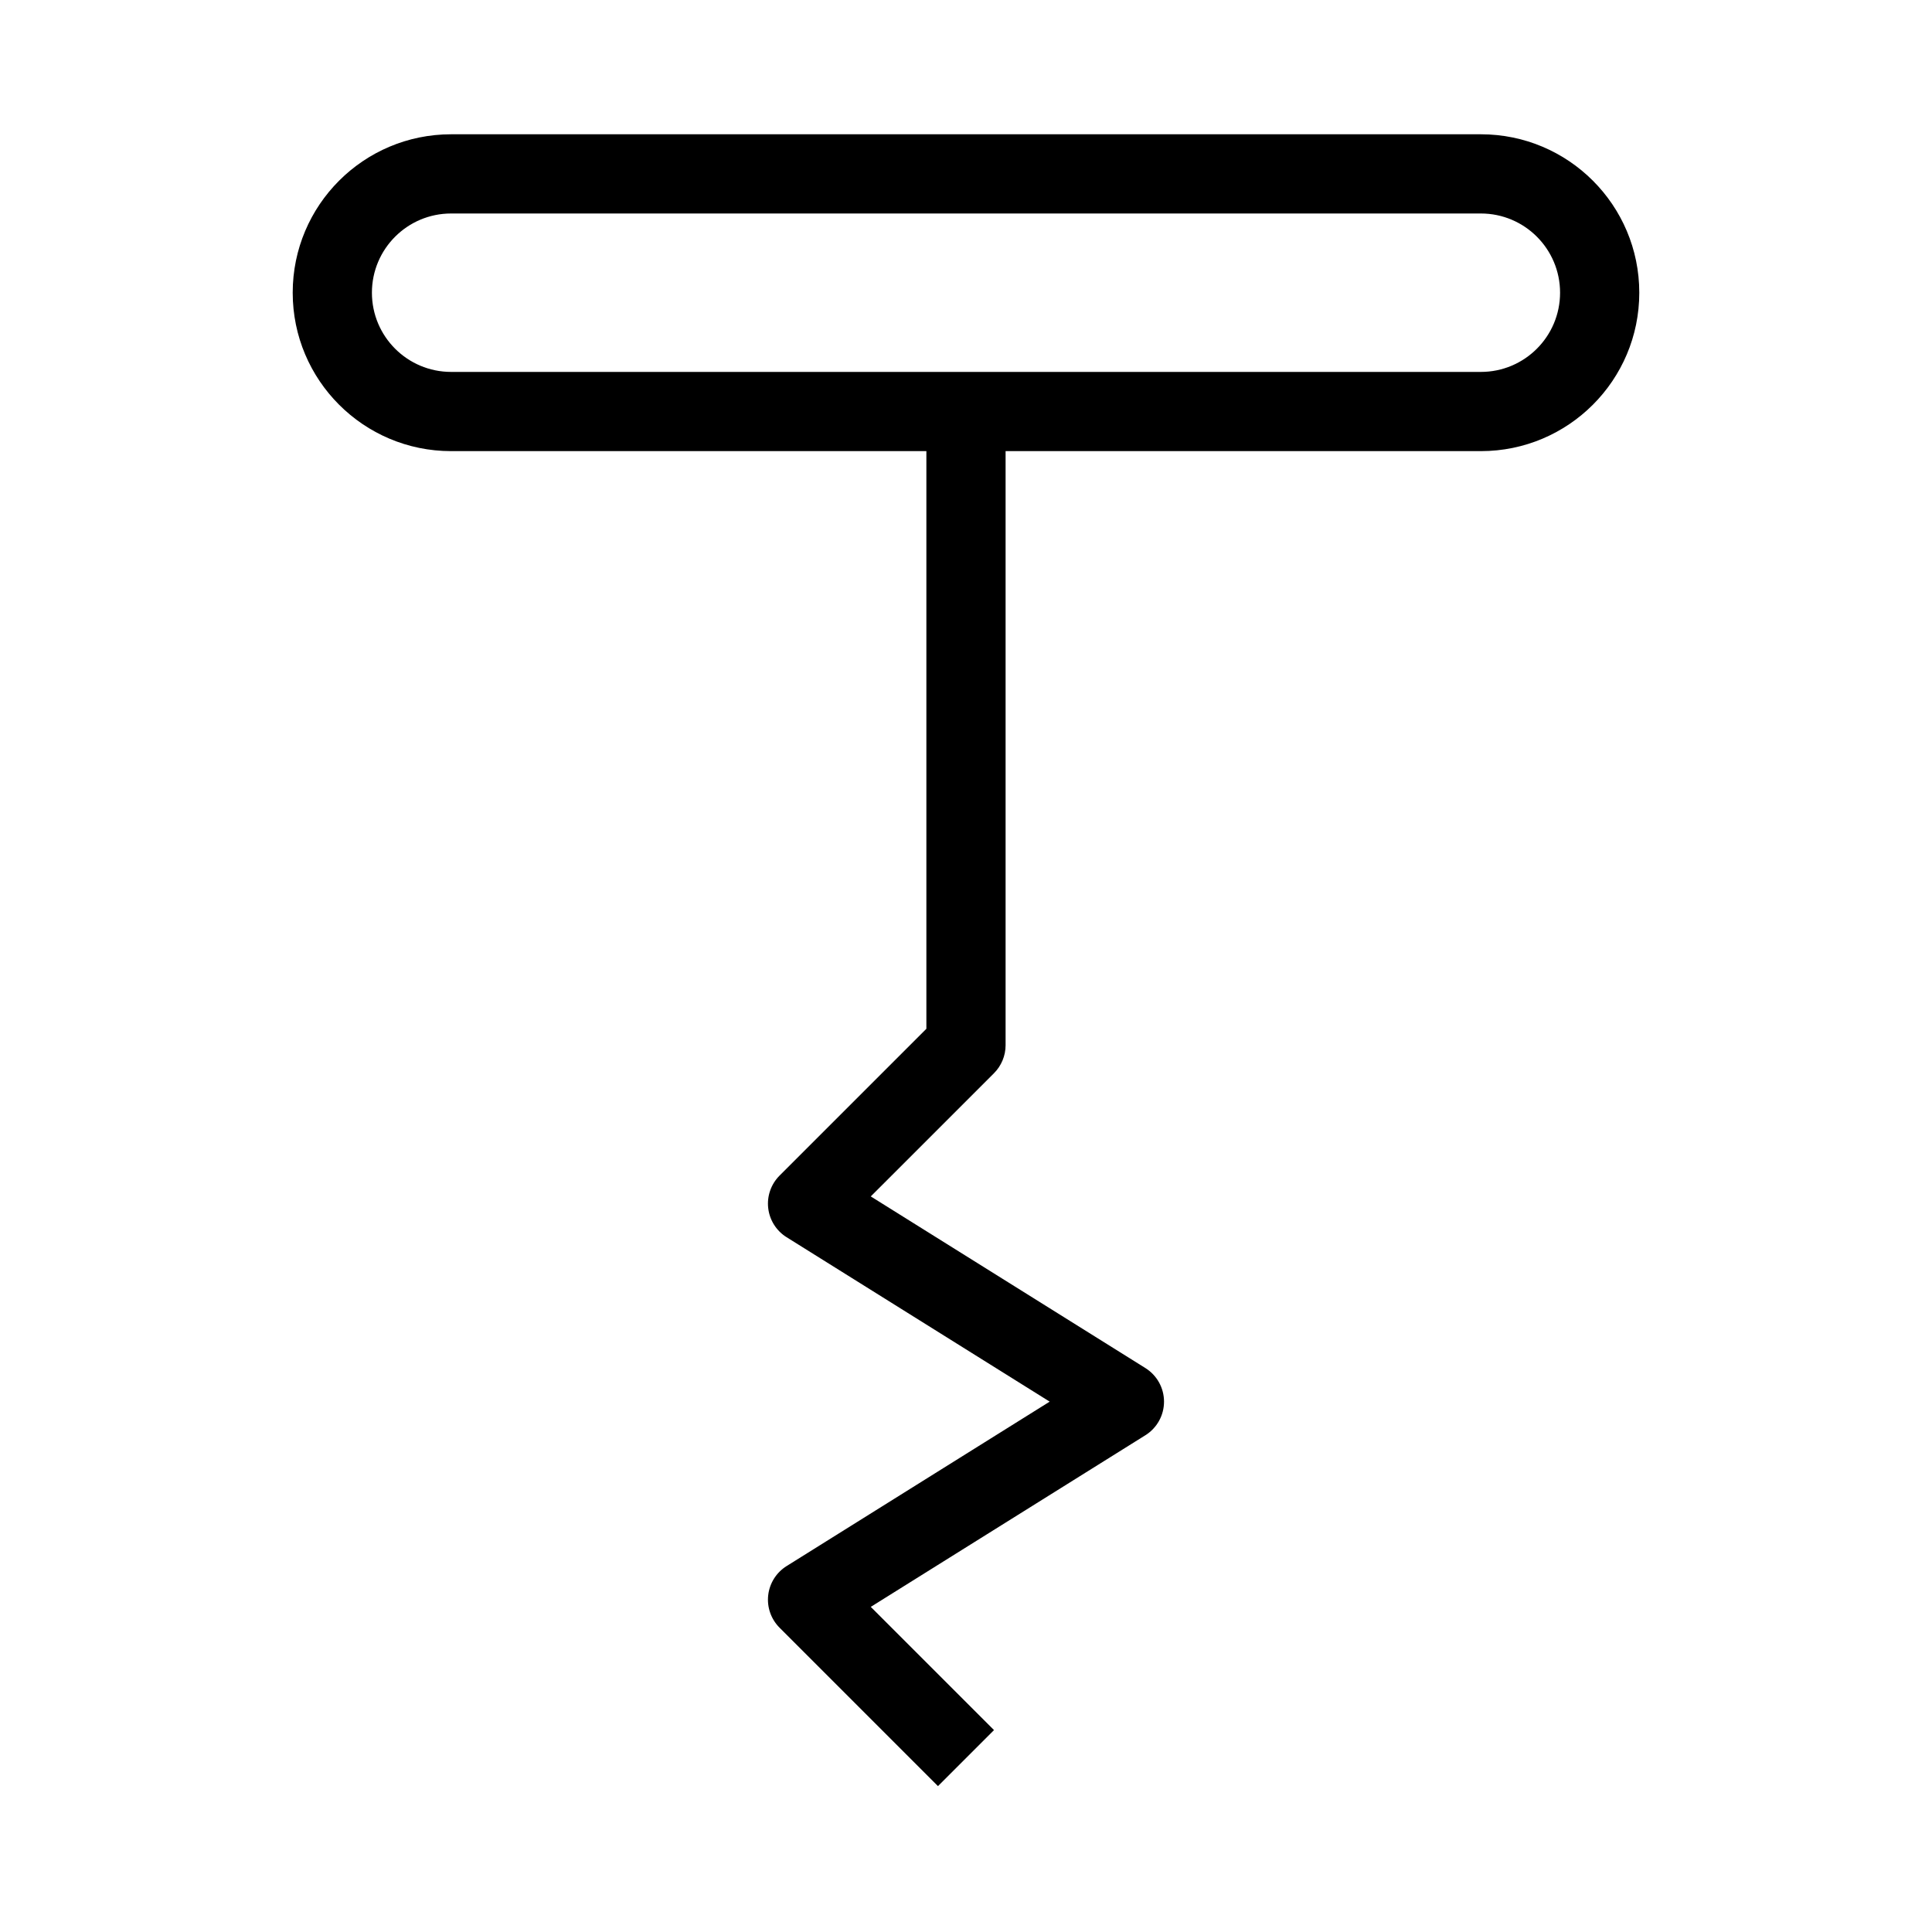
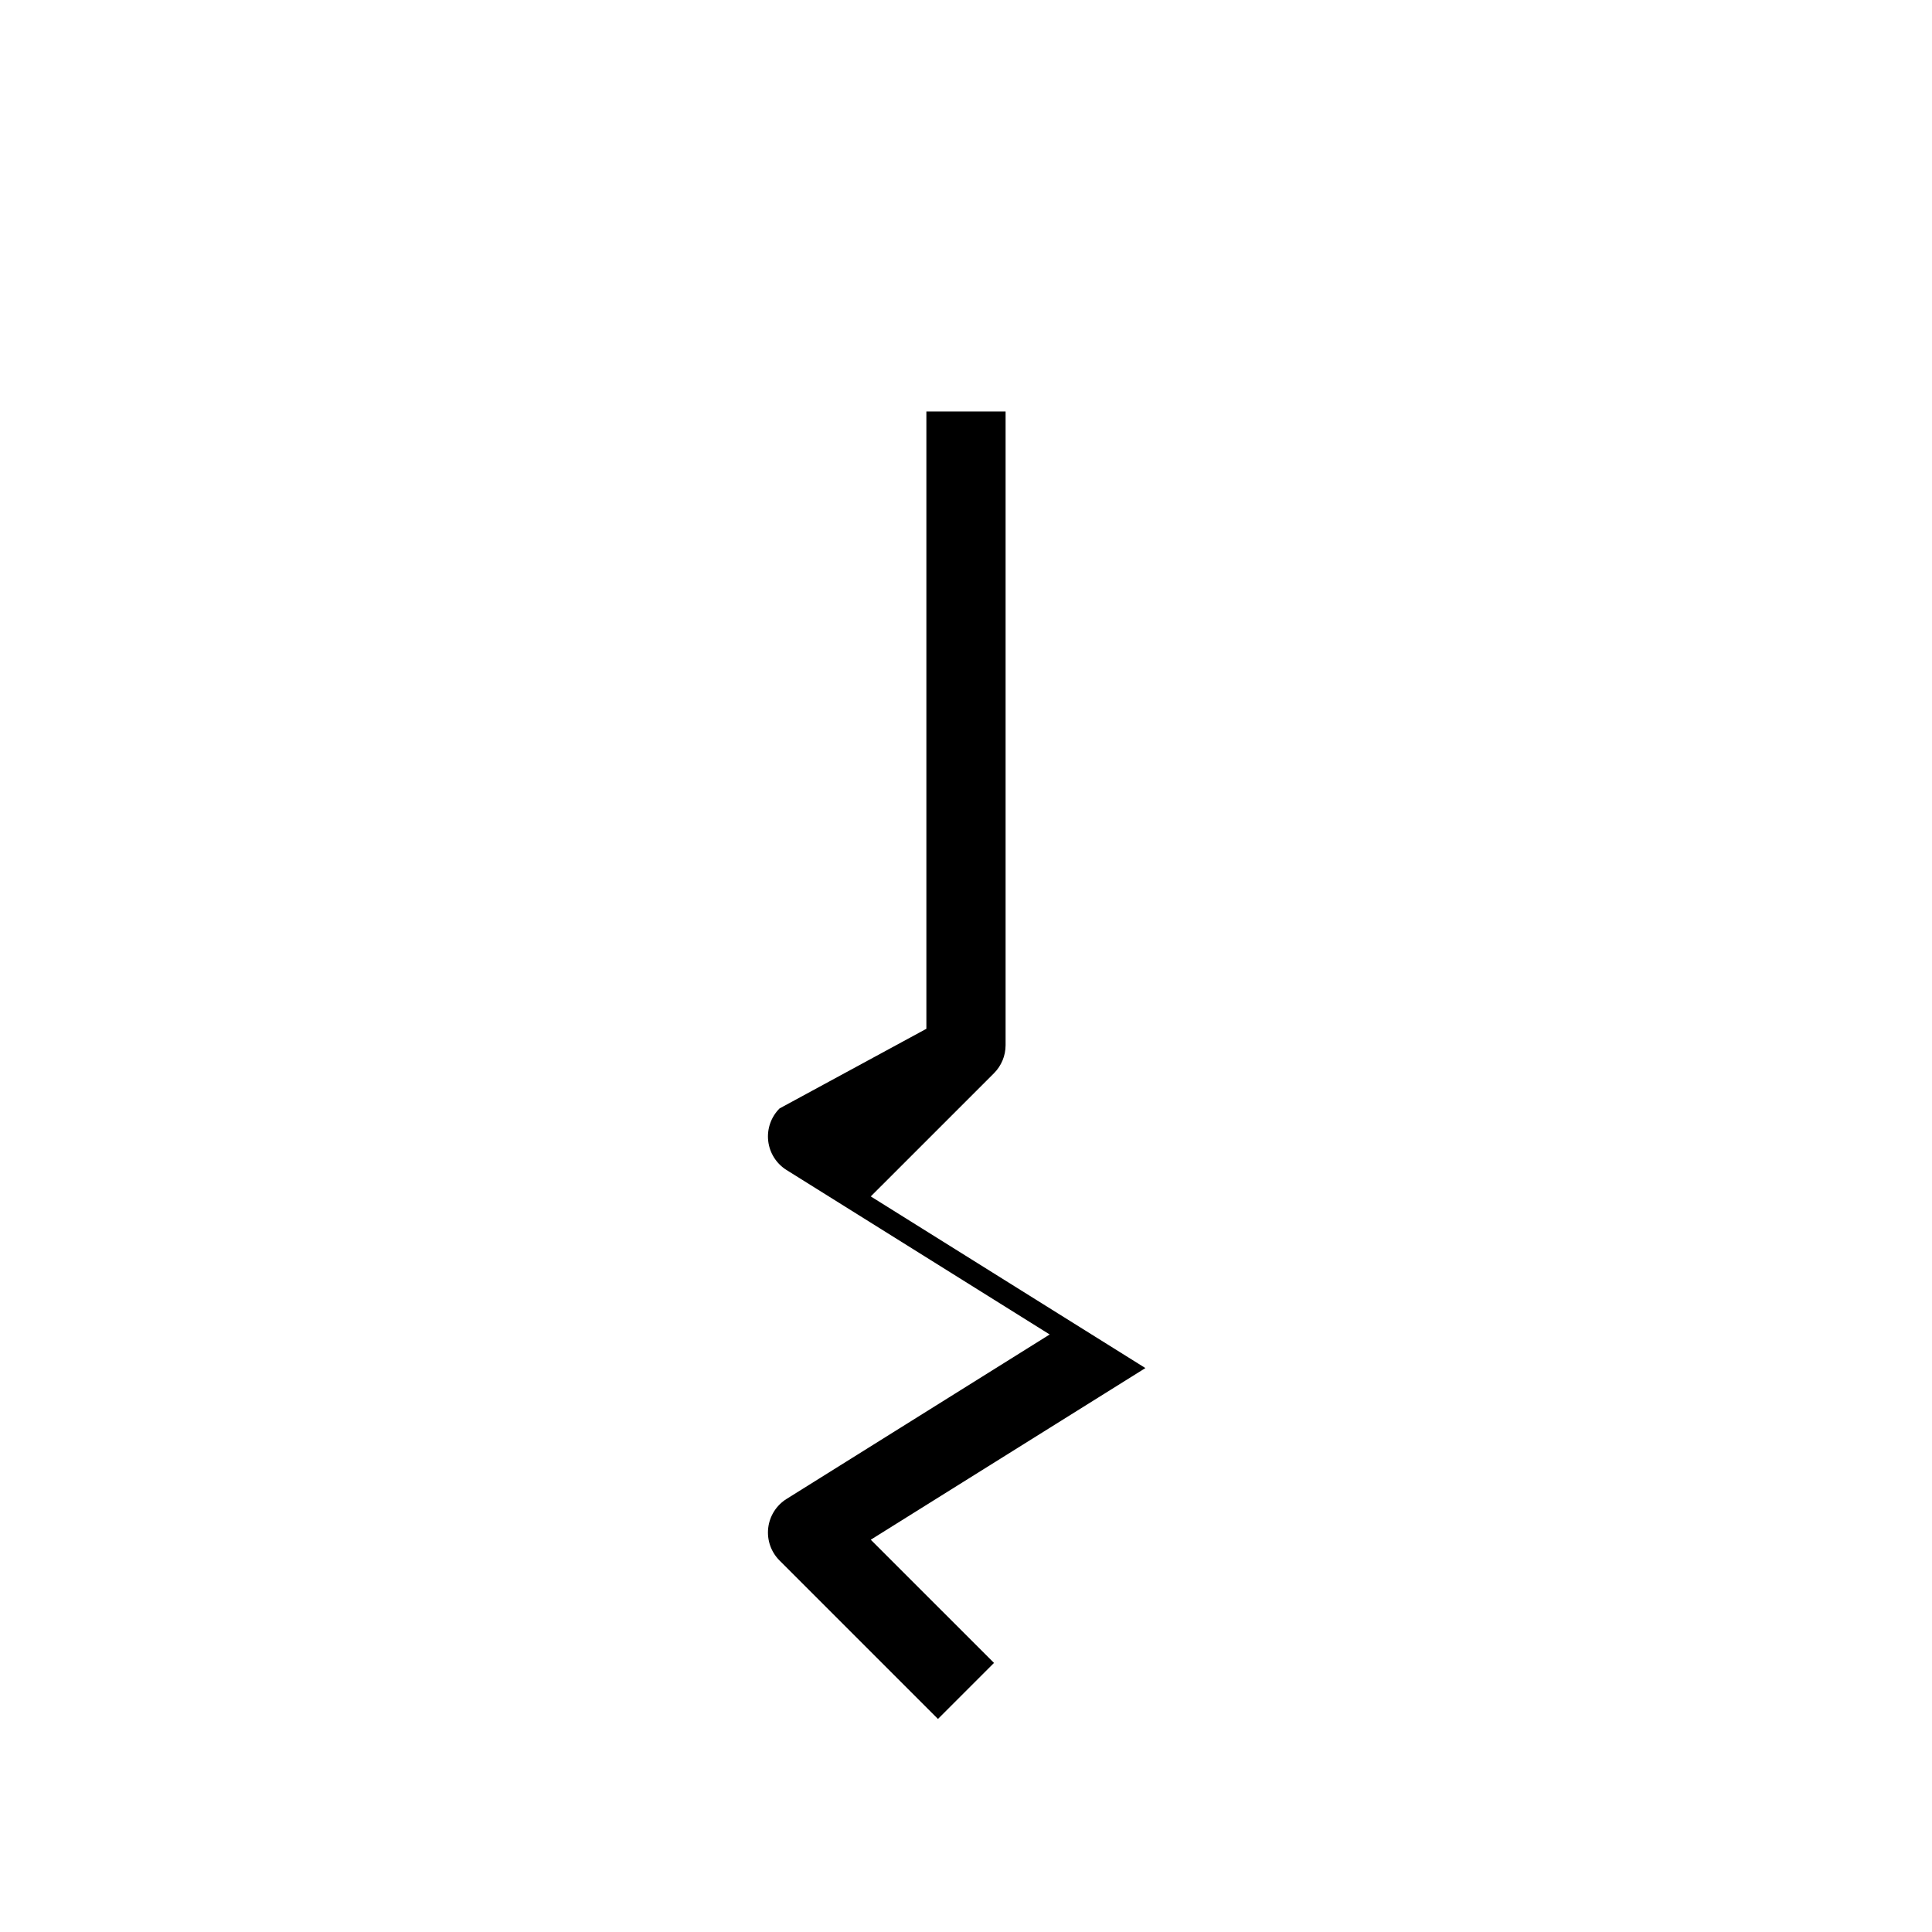
<svg xmlns="http://www.w3.org/2000/svg" fill="#000000" width="800px" height="800px" version="1.1" viewBox="144 144 512 512">
  <g fill-rule="evenodd">
-     <path d="m221.57 221.57c0-23.188 18.797-41.984 41.984-41.984h272.89c23.188 0 41.984 18.797 41.984 41.984s-18.797 41.984-41.984 41.984h-272.89c-23.188 0-41.984-18.797-41.984-41.984zm41.984-20.992c-11.594 0-20.992 9.398-20.992 20.992s9.398 20.992 20.992 20.992h272.89c11.594 0 20.992-9.398 20.992-20.992s-9.398-20.992-20.992-20.992z" />
-     <path d="m389.5 416.64v-163.59h20.992v167.94c0 2.781-1.109 5.453-3.074 7.422l-32.656 32.652 72.781 45.488c3.066 1.918 4.934 5.281 4.934 8.898 0 3.621-1.867 6.984-4.934 8.902l-72.781 45.488 32.656 32.652-14.848 14.848-41.98-41.984c-2.262-2.266-3.371-5.434-3.008-8.613 0.363-3.176 2.152-6.016 4.867-7.711l69.727-43.582-69.727-43.578c-2.715-1.695-4.504-4.535-4.867-7.711-0.363-3.18 0.746-6.348 3.008-8.613z" />
+     <path d="m389.5 416.64v-163.59h20.992v167.94c0 2.781-1.109 5.453-3.074 7.422l-32.656 32.652 72.781 45.488l-72.781 45.488 32.656 32.652-14.848 14.848-41.98-41.984c-2.262-2.266-3.371-5.434-3.008-8.613 0.363-3.176 2.152-6.016 4.867-7.711l69.727-43.582-69.727-43.578c-2.715-1.695-4.504-4.535-4.867-7.711-0.363-3.18 0.746-6.348 3.008-8.613z" />
  </g>
</svg>